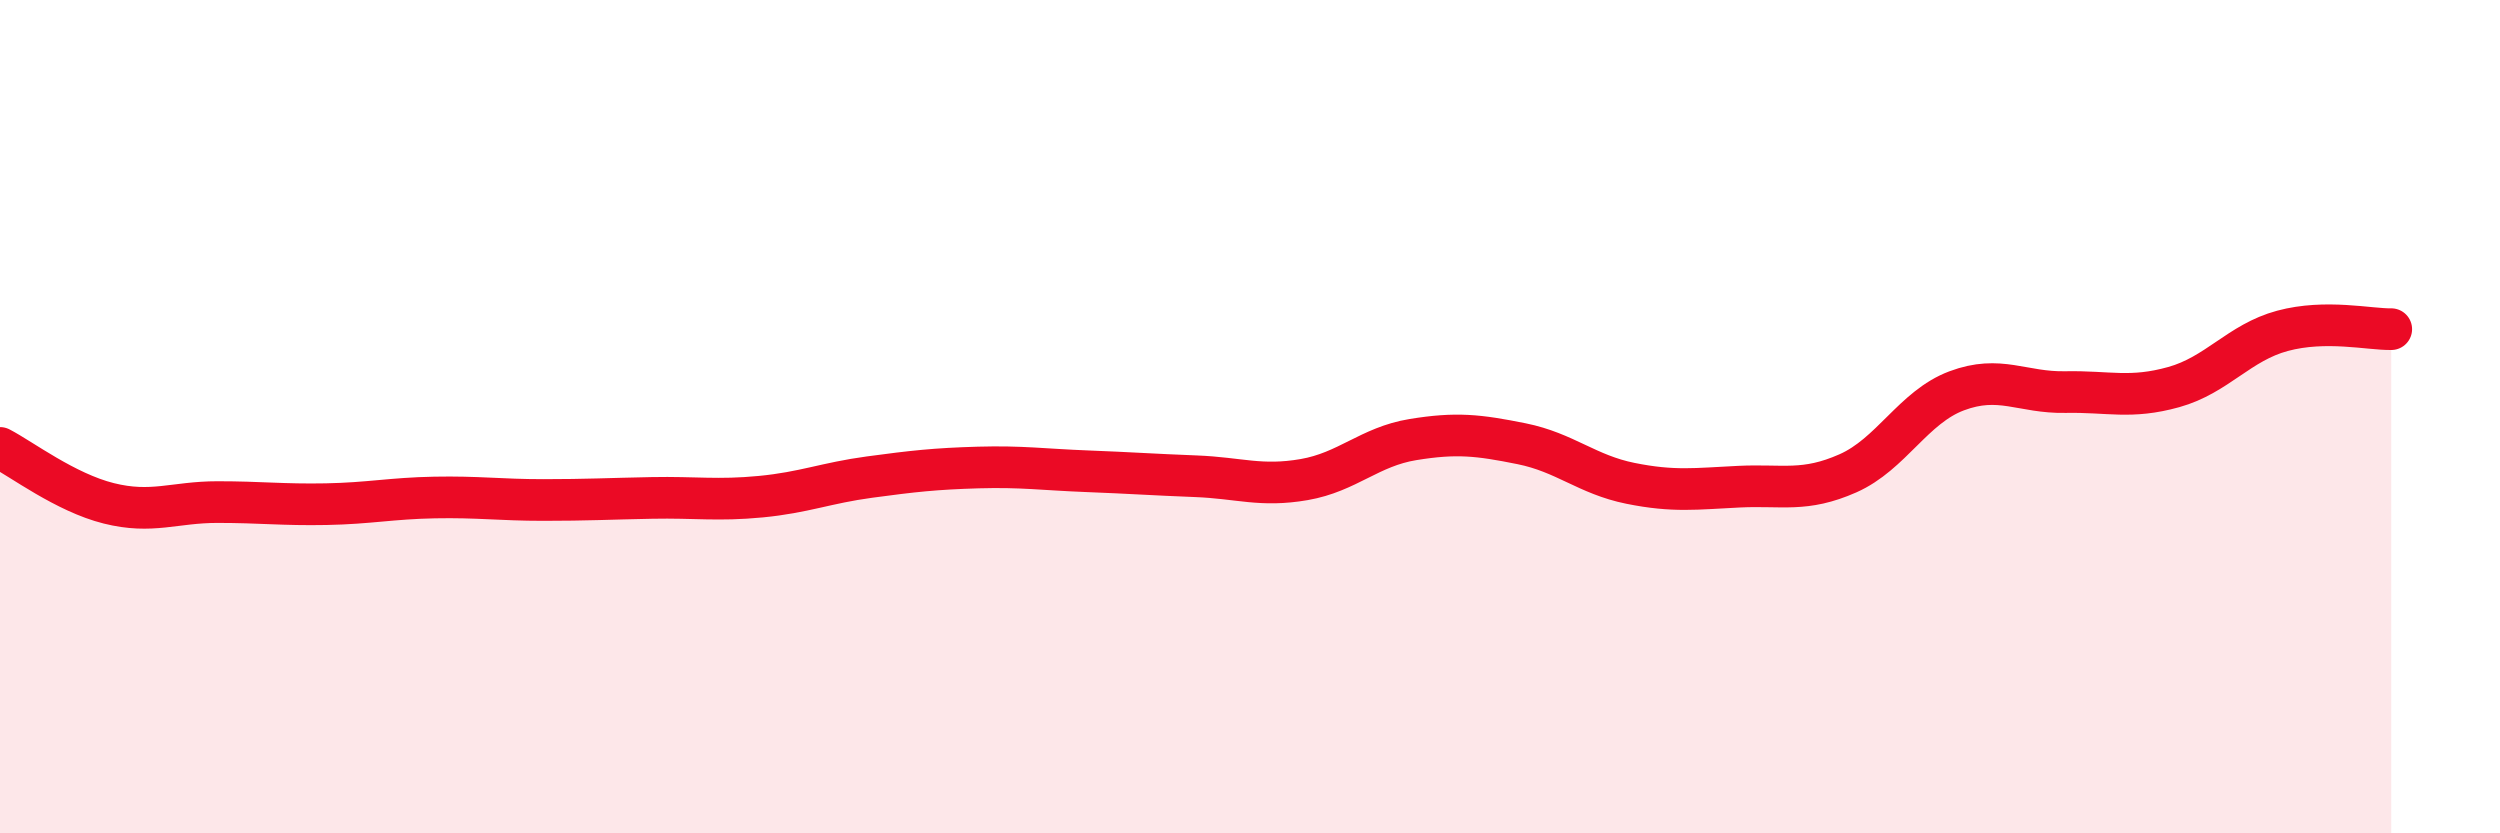
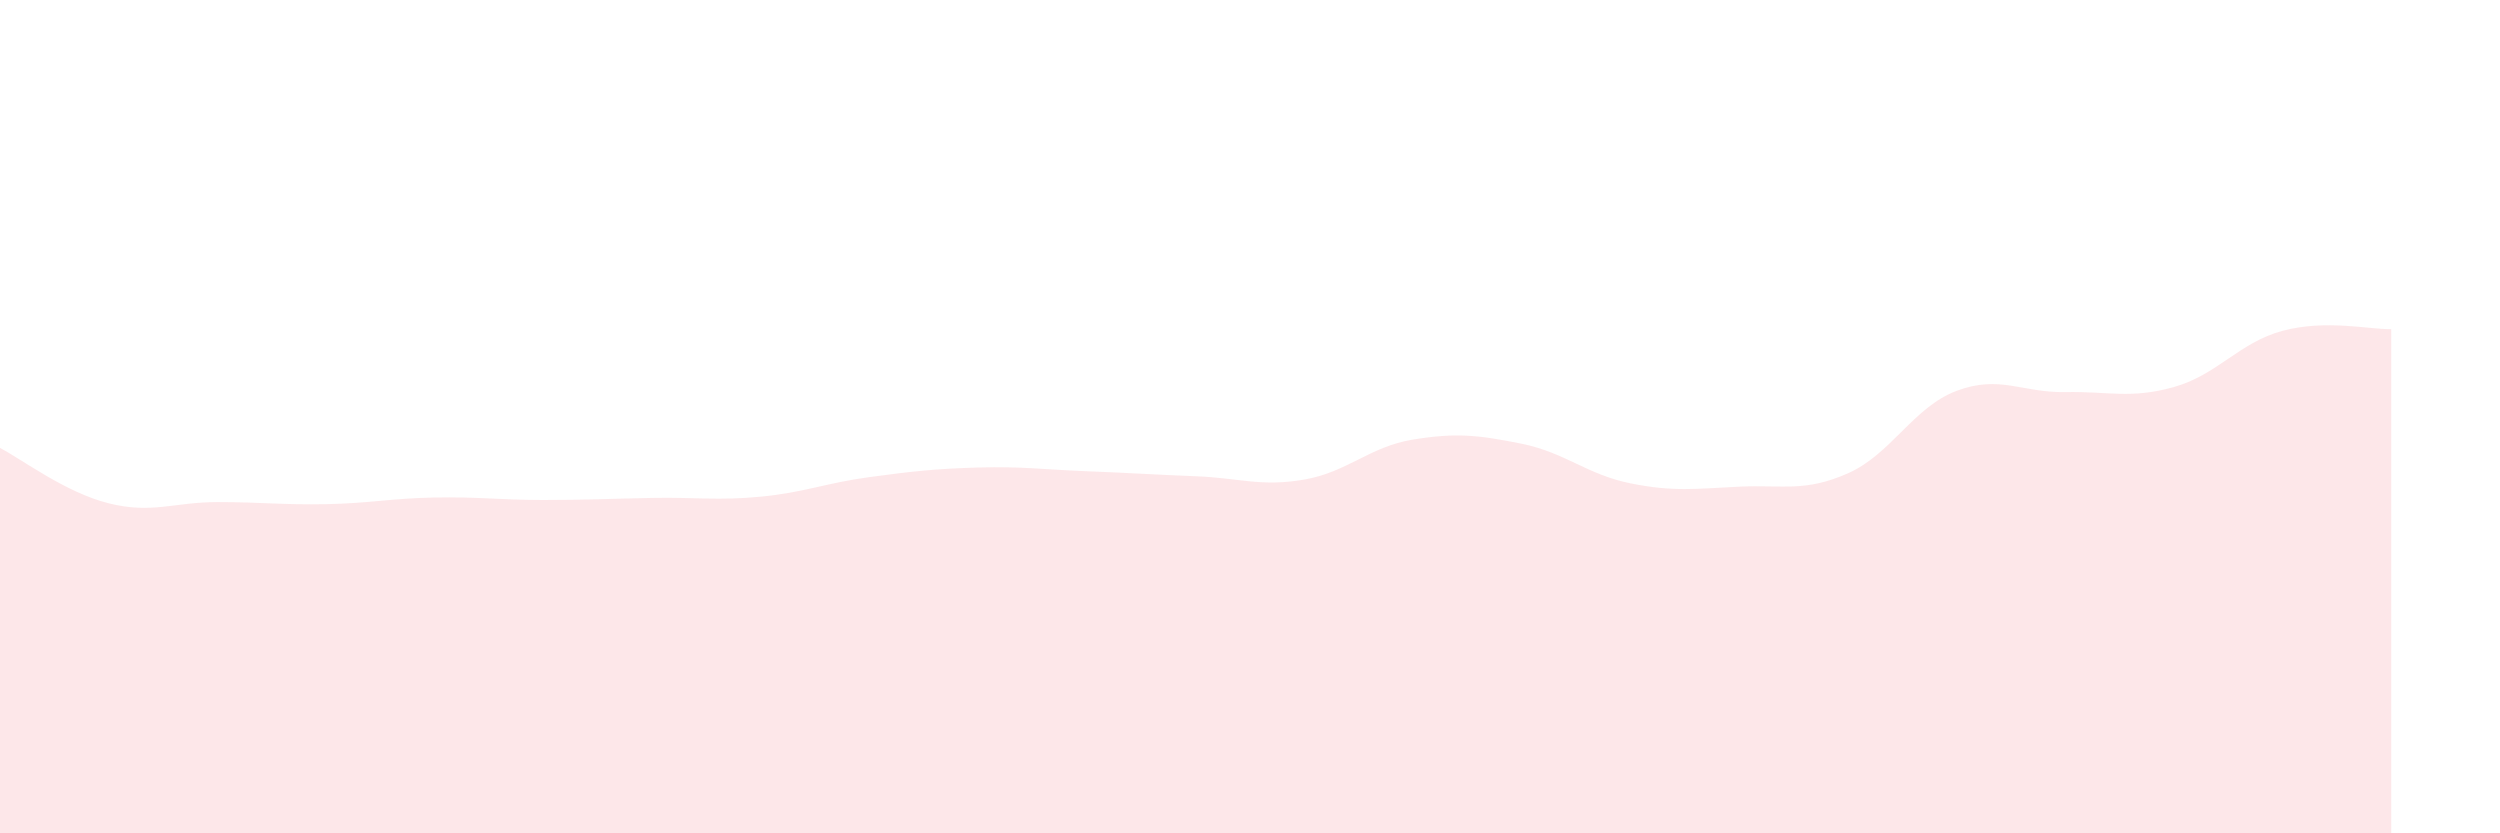
<svg xmlns="http://www.w3.org/2000/svg" width="60" height="20" viewBox="0 0 60 20">
  <path d="M 0,10.75 C 0.52,11.02 1.57,11.82 2.61,12.08 C 3.65,12.34 4.18,12.05 5.22,12.05 C 6.26,12.05 6.79,12.12 7.83,12.1 C 8.87,12.08 9.39,11.96 10.43,11.94 C 11.47,11.92 12,12 13.04,12 C 14.08,12 14.61,11.97 15.65,11.95 C 16.69,11.93 17.22,12.02 18.26,11.92 C 19.3,11.82 19.83,11.59 20.87,11.45 C 21.91,11.31 22.44,11.25 23.48,11.22 C 24.52,11.19 25.05,11.27 26.09,11.31 C 27.13,11.35 27.66,11.39 28.7,11.43 C 29.74,11.47 30.26,11.69 31.3,11.51 C 32.34,11.33 32.87,10.72 33.91,10.55 C 34.95,10.38 35.48,10.44 36.52,10.65 C 37.56,10.86 38.09,11.39 39.13,11.6 C 40.17,11.81 40.7,11.73 41.74,11.68 C 42.78,11.63 43.31,11.82 44.35,11.36 C 45.39,10.9 45.92,9.77 46.96,9.38 C 48,8.99 48.53,9.43 49.57,9.41 C 50.61,9.39 51.13,9.58 52.17,9.29 C 53.21,9 53.74,8.22 54.78,7.94 C 55.82,7.66 56.87,7.91 57.39,7.9L57.39 20L0 20Z" fill="#EB0A25" opacity="0.1" stroke-linecap="round" stroke-linejoin="round" />
-   <path d="M 0,10.75 C 0.52,11.02 1.57,11.82 2.61,12.08 C 3.65,12.34 4.18,12.05 5.22,12.05 C 6.26,12.05 6.79,12.12 7.83,12.1 C 8.87,12.08 9.39,11.96 10.43,11.94 C 11.47,11.92 12,12 13.04,12 C 14.08,12 14.61,11.97 15.65,11.95 C 16.69,11.93 17.22,12.02 18.26,11.92 C 19.3,11.82 19.83,11.59 20.87,11.45 C 21.91,11.31 22.44,11.25 23.48,11.22 C 24.52,11.19 25.05,11.27 26.09,11.31 C 27.13,11.35 27.66,11.39 28.7,11.43 C 29.74,11.47 30.26,11.69 31.3,11.51 C 32.34,11.33 32.87,10.72 33.91,10.55 C 34.95,10.38 35.48,10.44 36.52,10.65 C 37.56,10.86 38.09,11.39 39.13,11.6 C 40.17,11.81 40.7,11.73 41.74,11.68 C 42.78,11.63 43.31,11.82 44.35,11.36 C 45.39,10.9 45.92,9.77 46.96,9.38 C 48,8.99 48.53,9.43 49.57,9.41 C 50.61,9.39 51.13,9.58 52.17,9.29 C 53.21,9 53.74,8.22 54.78,7.94 C 55.82,7.66 56.87,7.91 57.39,7.9" stroke="#EB0A25" stroke-width="1" fill="none" stroke-linecap="round" stroke-linejoin="round" />
</svg>